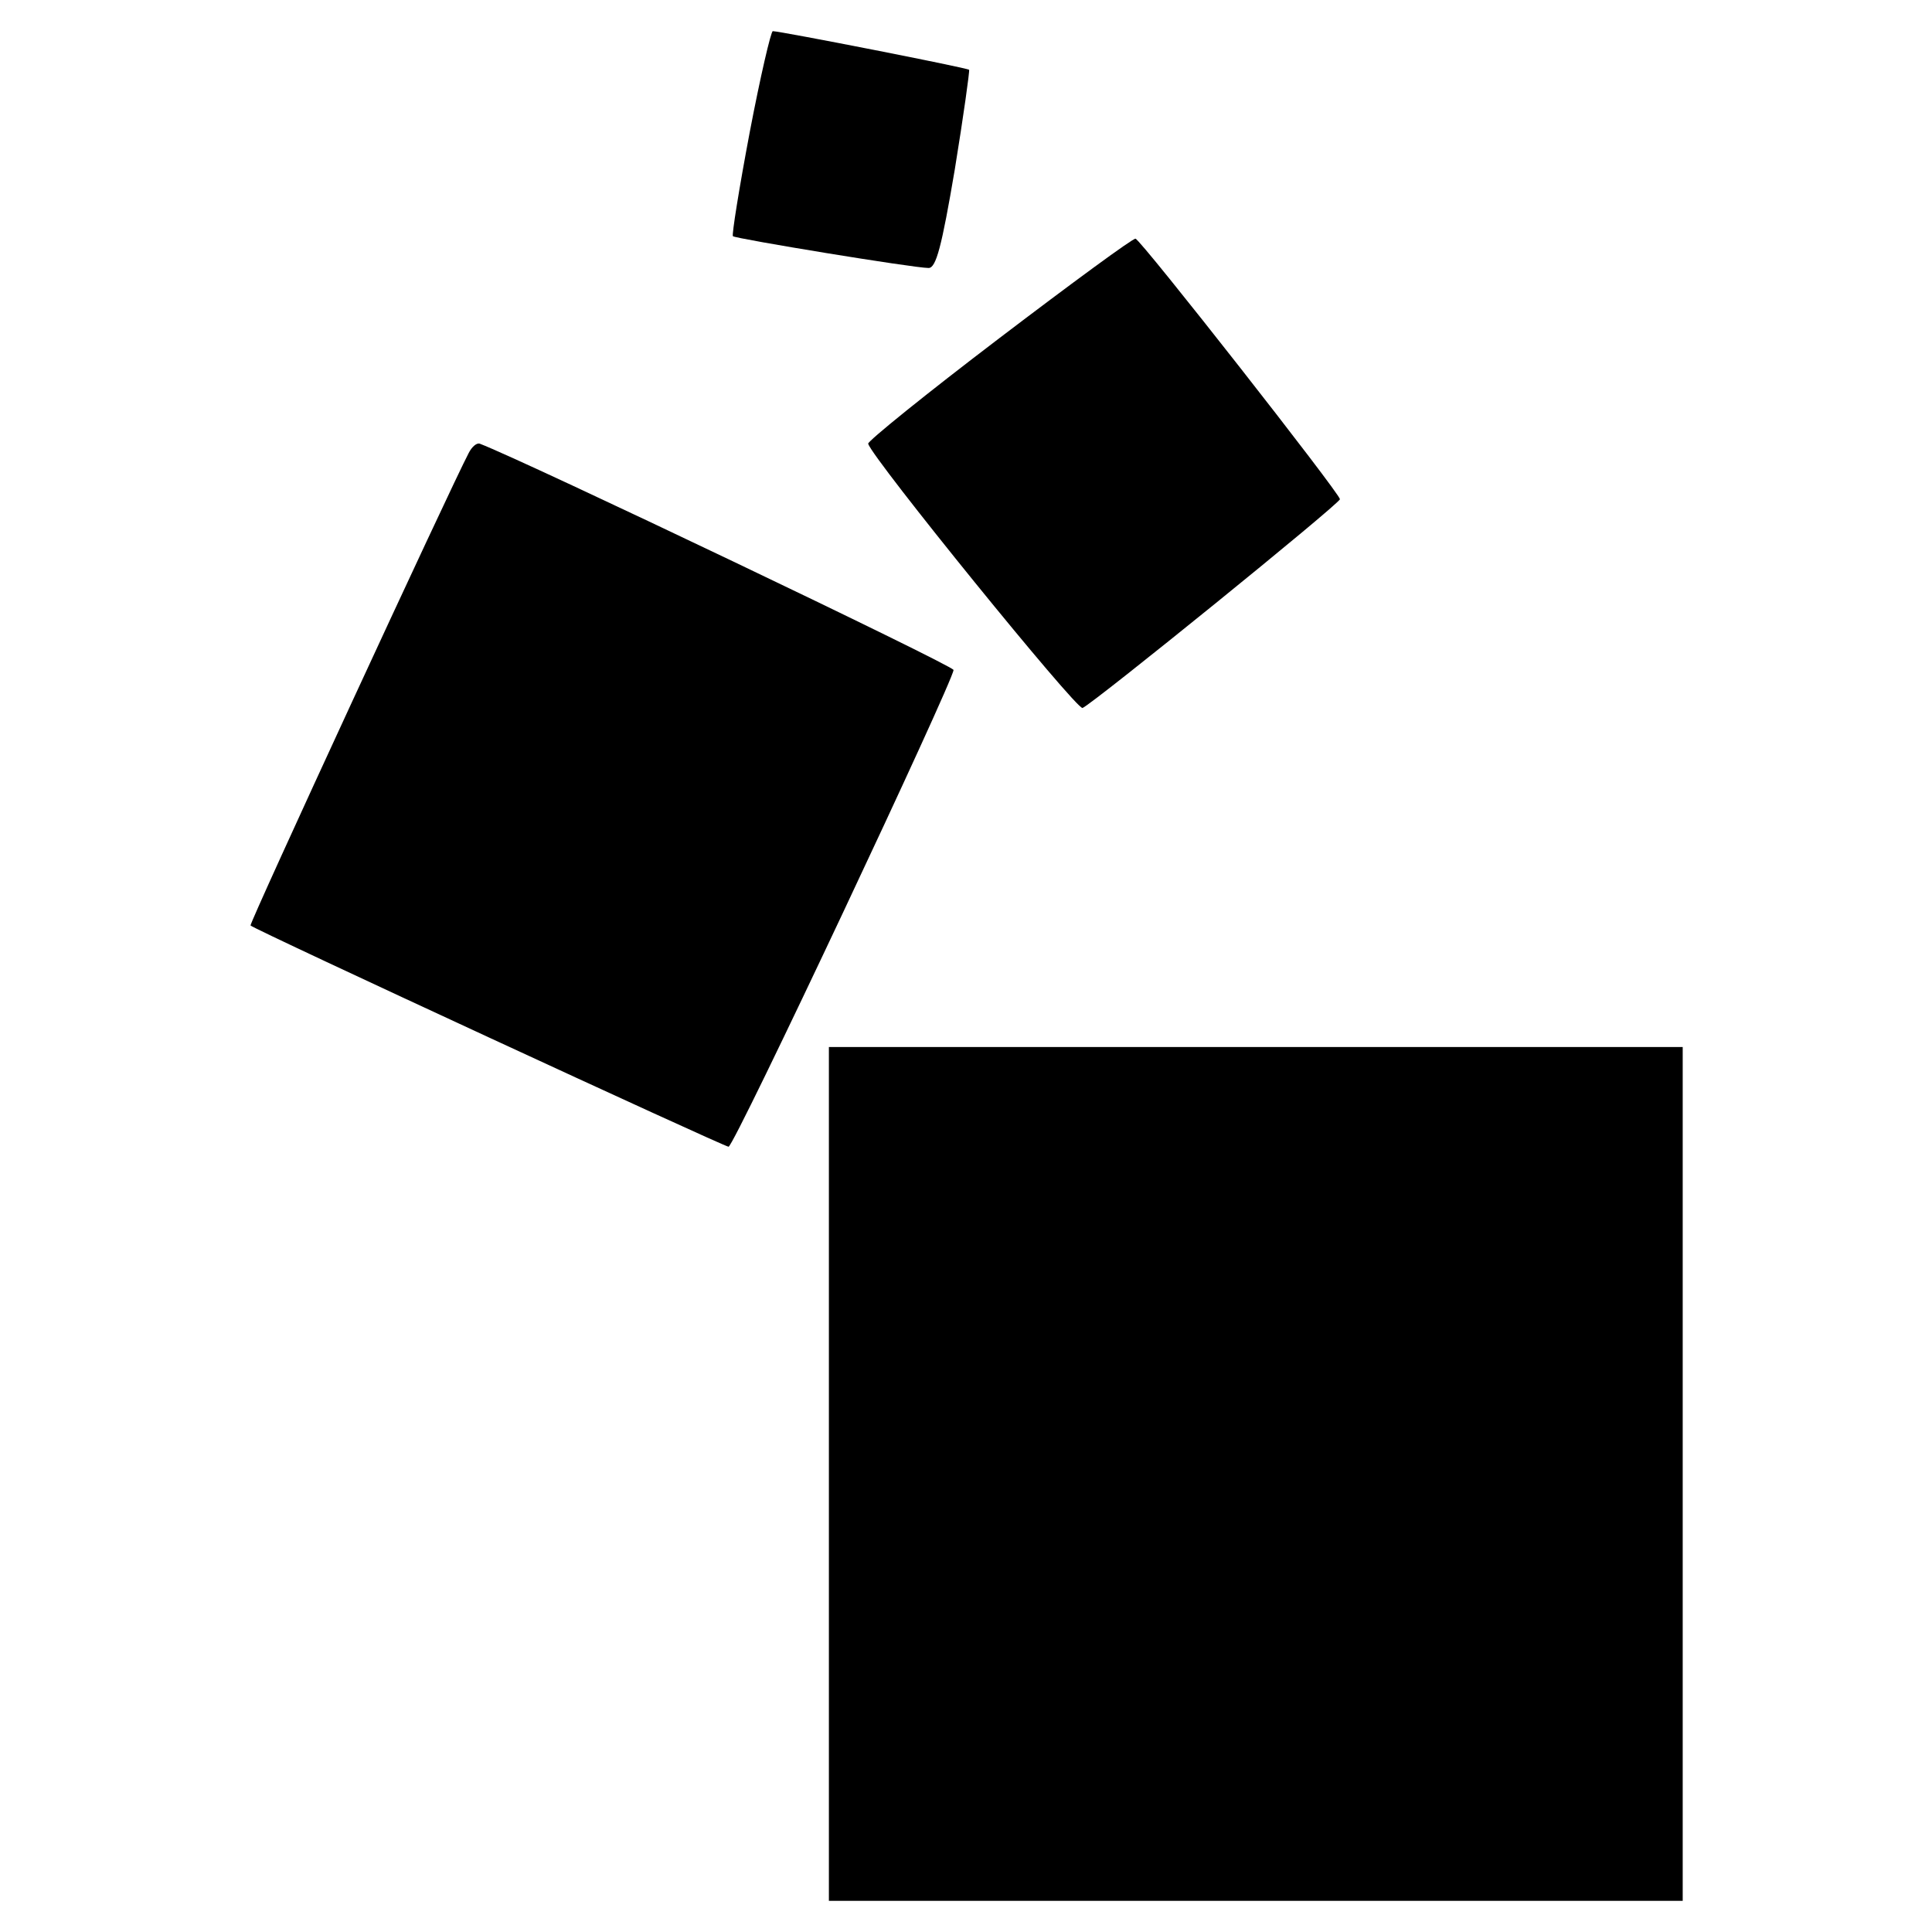
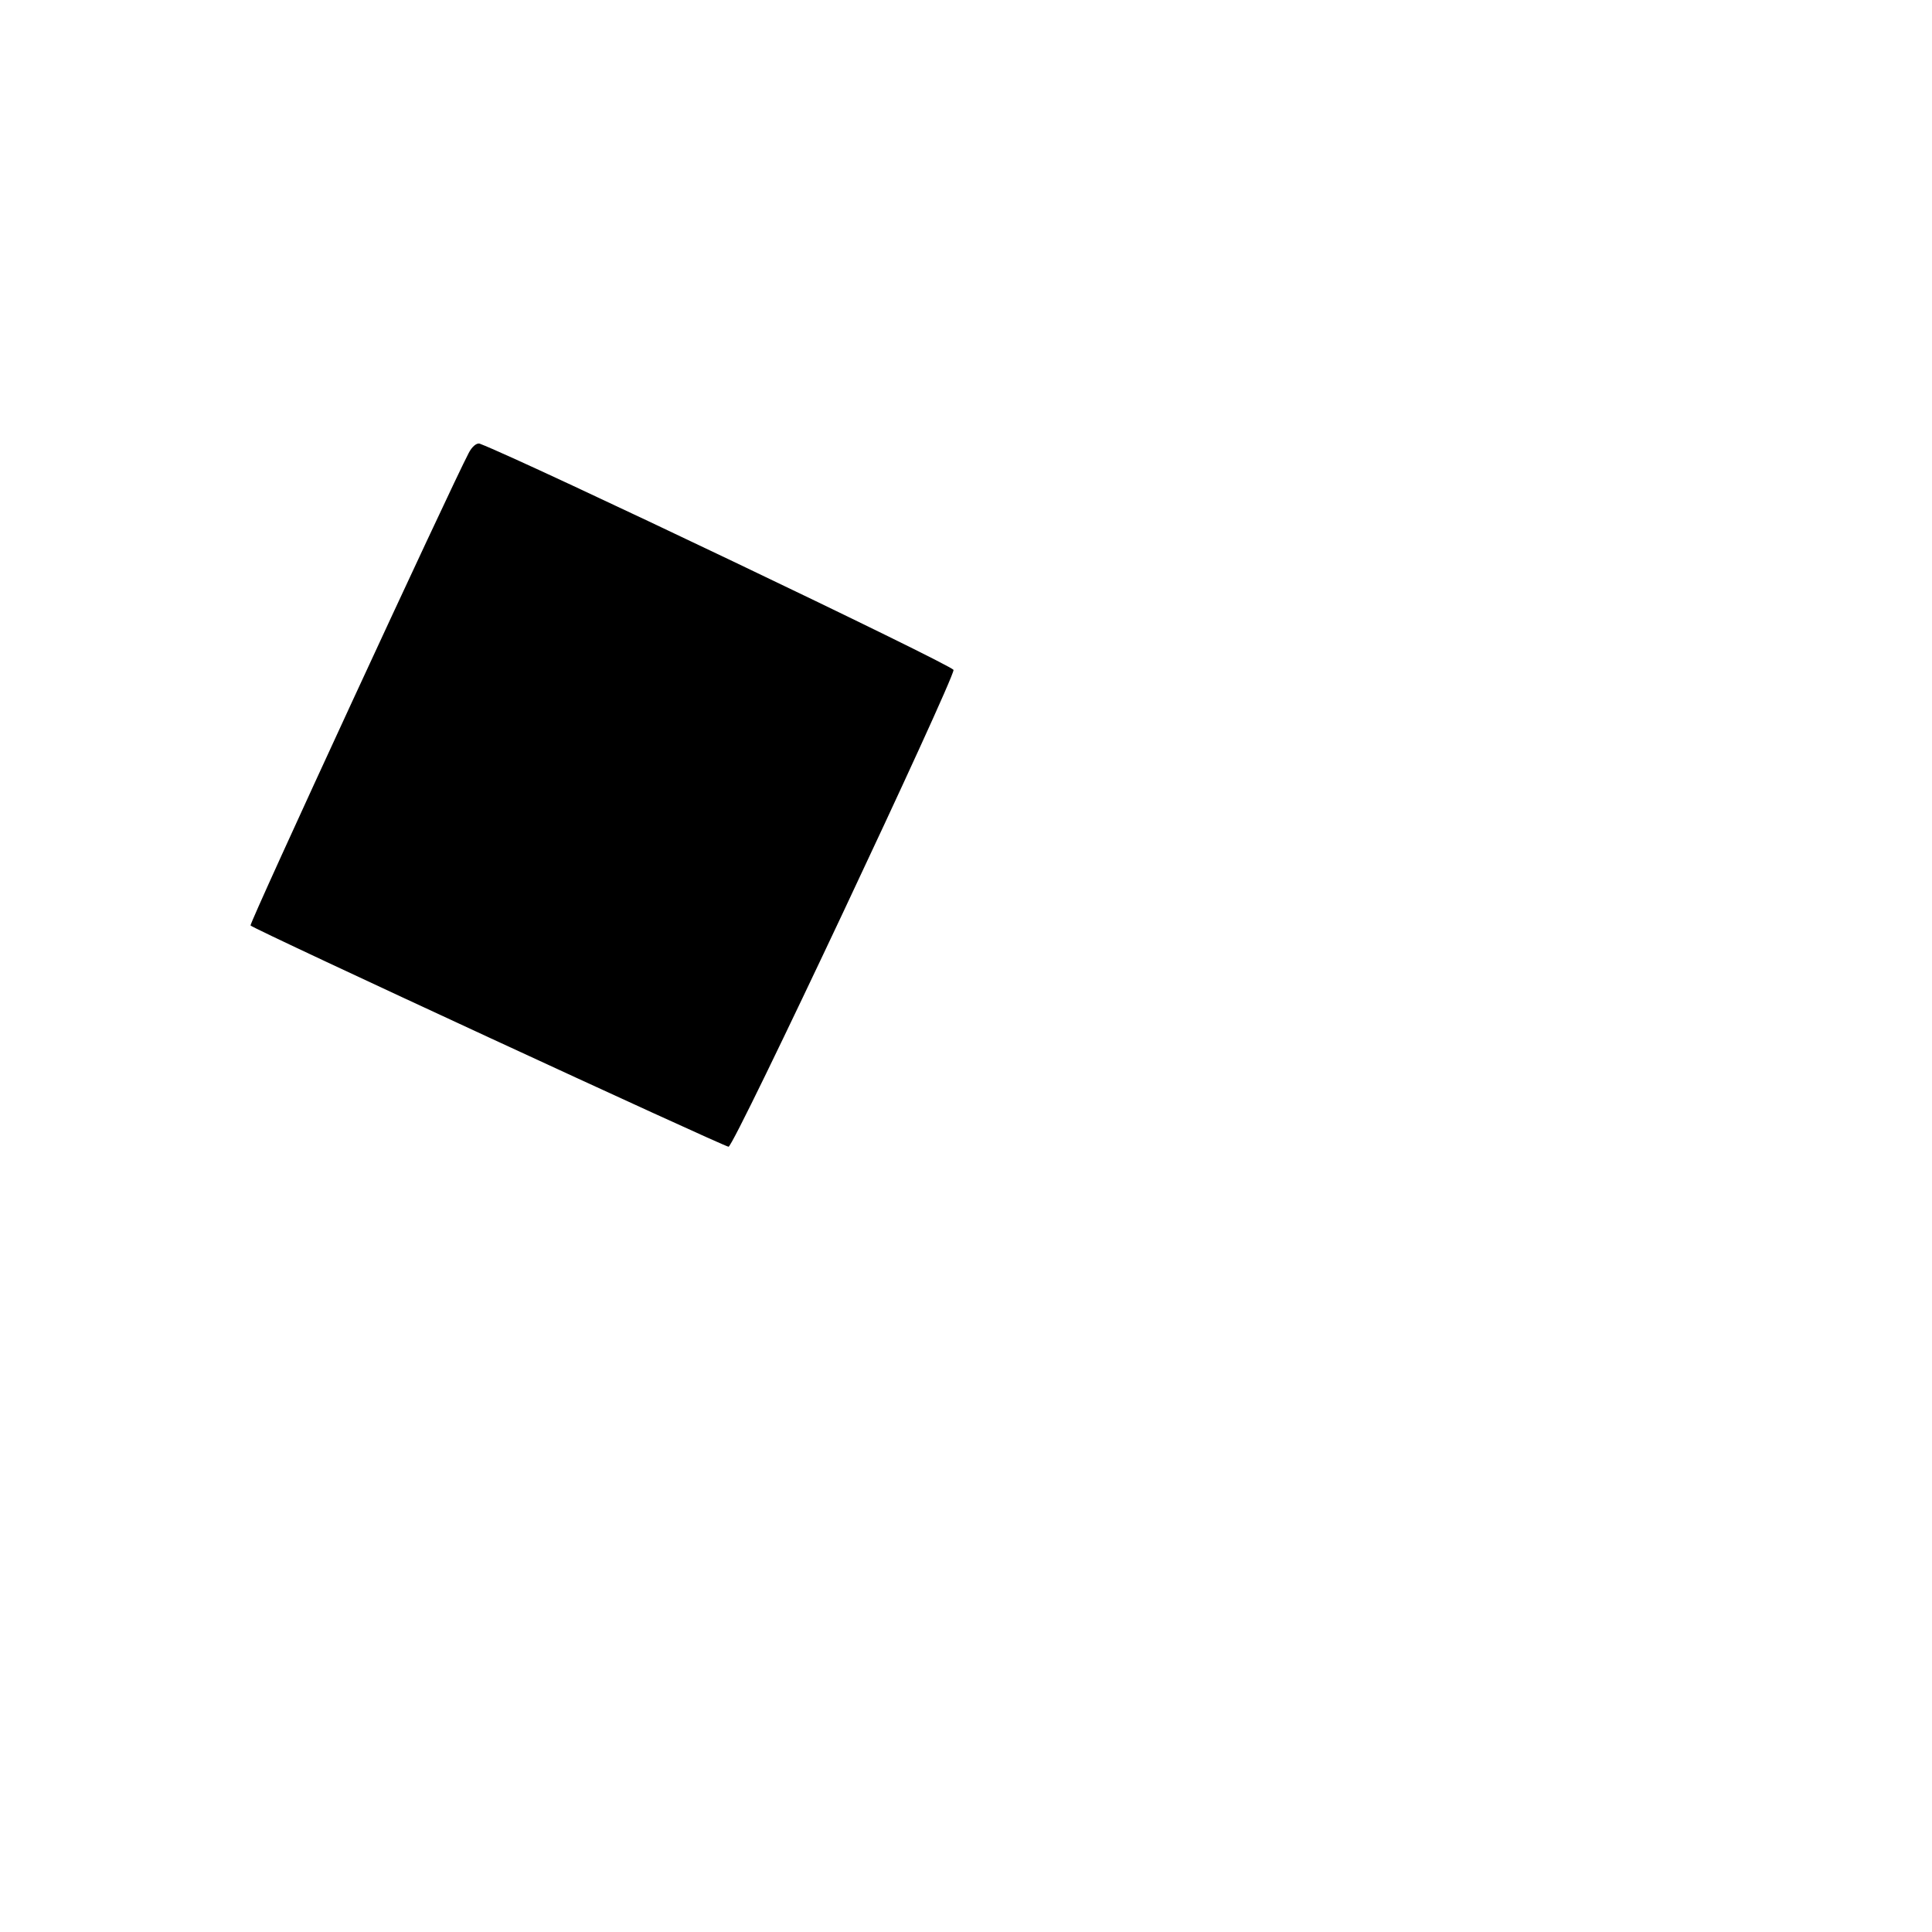
<svg xmlns="http://www.w3.org/2000/svg" version="1.0" width="310pt" height="310pt" viewBox="0 0 310 310" preserveAspectRatio="xMidYMid meet">
  <g transform="translate(0,310) scale(0.1,-0.1)" fill="#000000" stroke="none">
-     <path d="M1203 2888 c-17 -90 -29 -165 -27 -167 4 -4 290 -51 314 -51 12 0 21 34 42 158 14 86 24 158 23 160 -2 3 -303 62 -315 62 -3 0 -20 -73 -37 -162z" />
-     <path d="M1603 2557 c-117 -89 -211 -165 -210 -169 7 -24 334 -427 344 -424 17 7 413 328 413 335 0 9 -319 416 -328 418 -4 1 -102 -71 -219 -160z" />
+     <path d="M1203 2888 z" />
    <path d="M752 2373 c-29 -55 -353 -756 -350 -758 7 -7 760 -355 767 -355 9 0 361 748 361 765 0 7 -689 336 -760 363 -5 2 -13 -5 -18 -15z" />
-     <path d="M1330 735 l0 -685 685 0 685 0 0 685 0 685 -685 0 -685 0 0 -685z" />
  </g>
</svg>